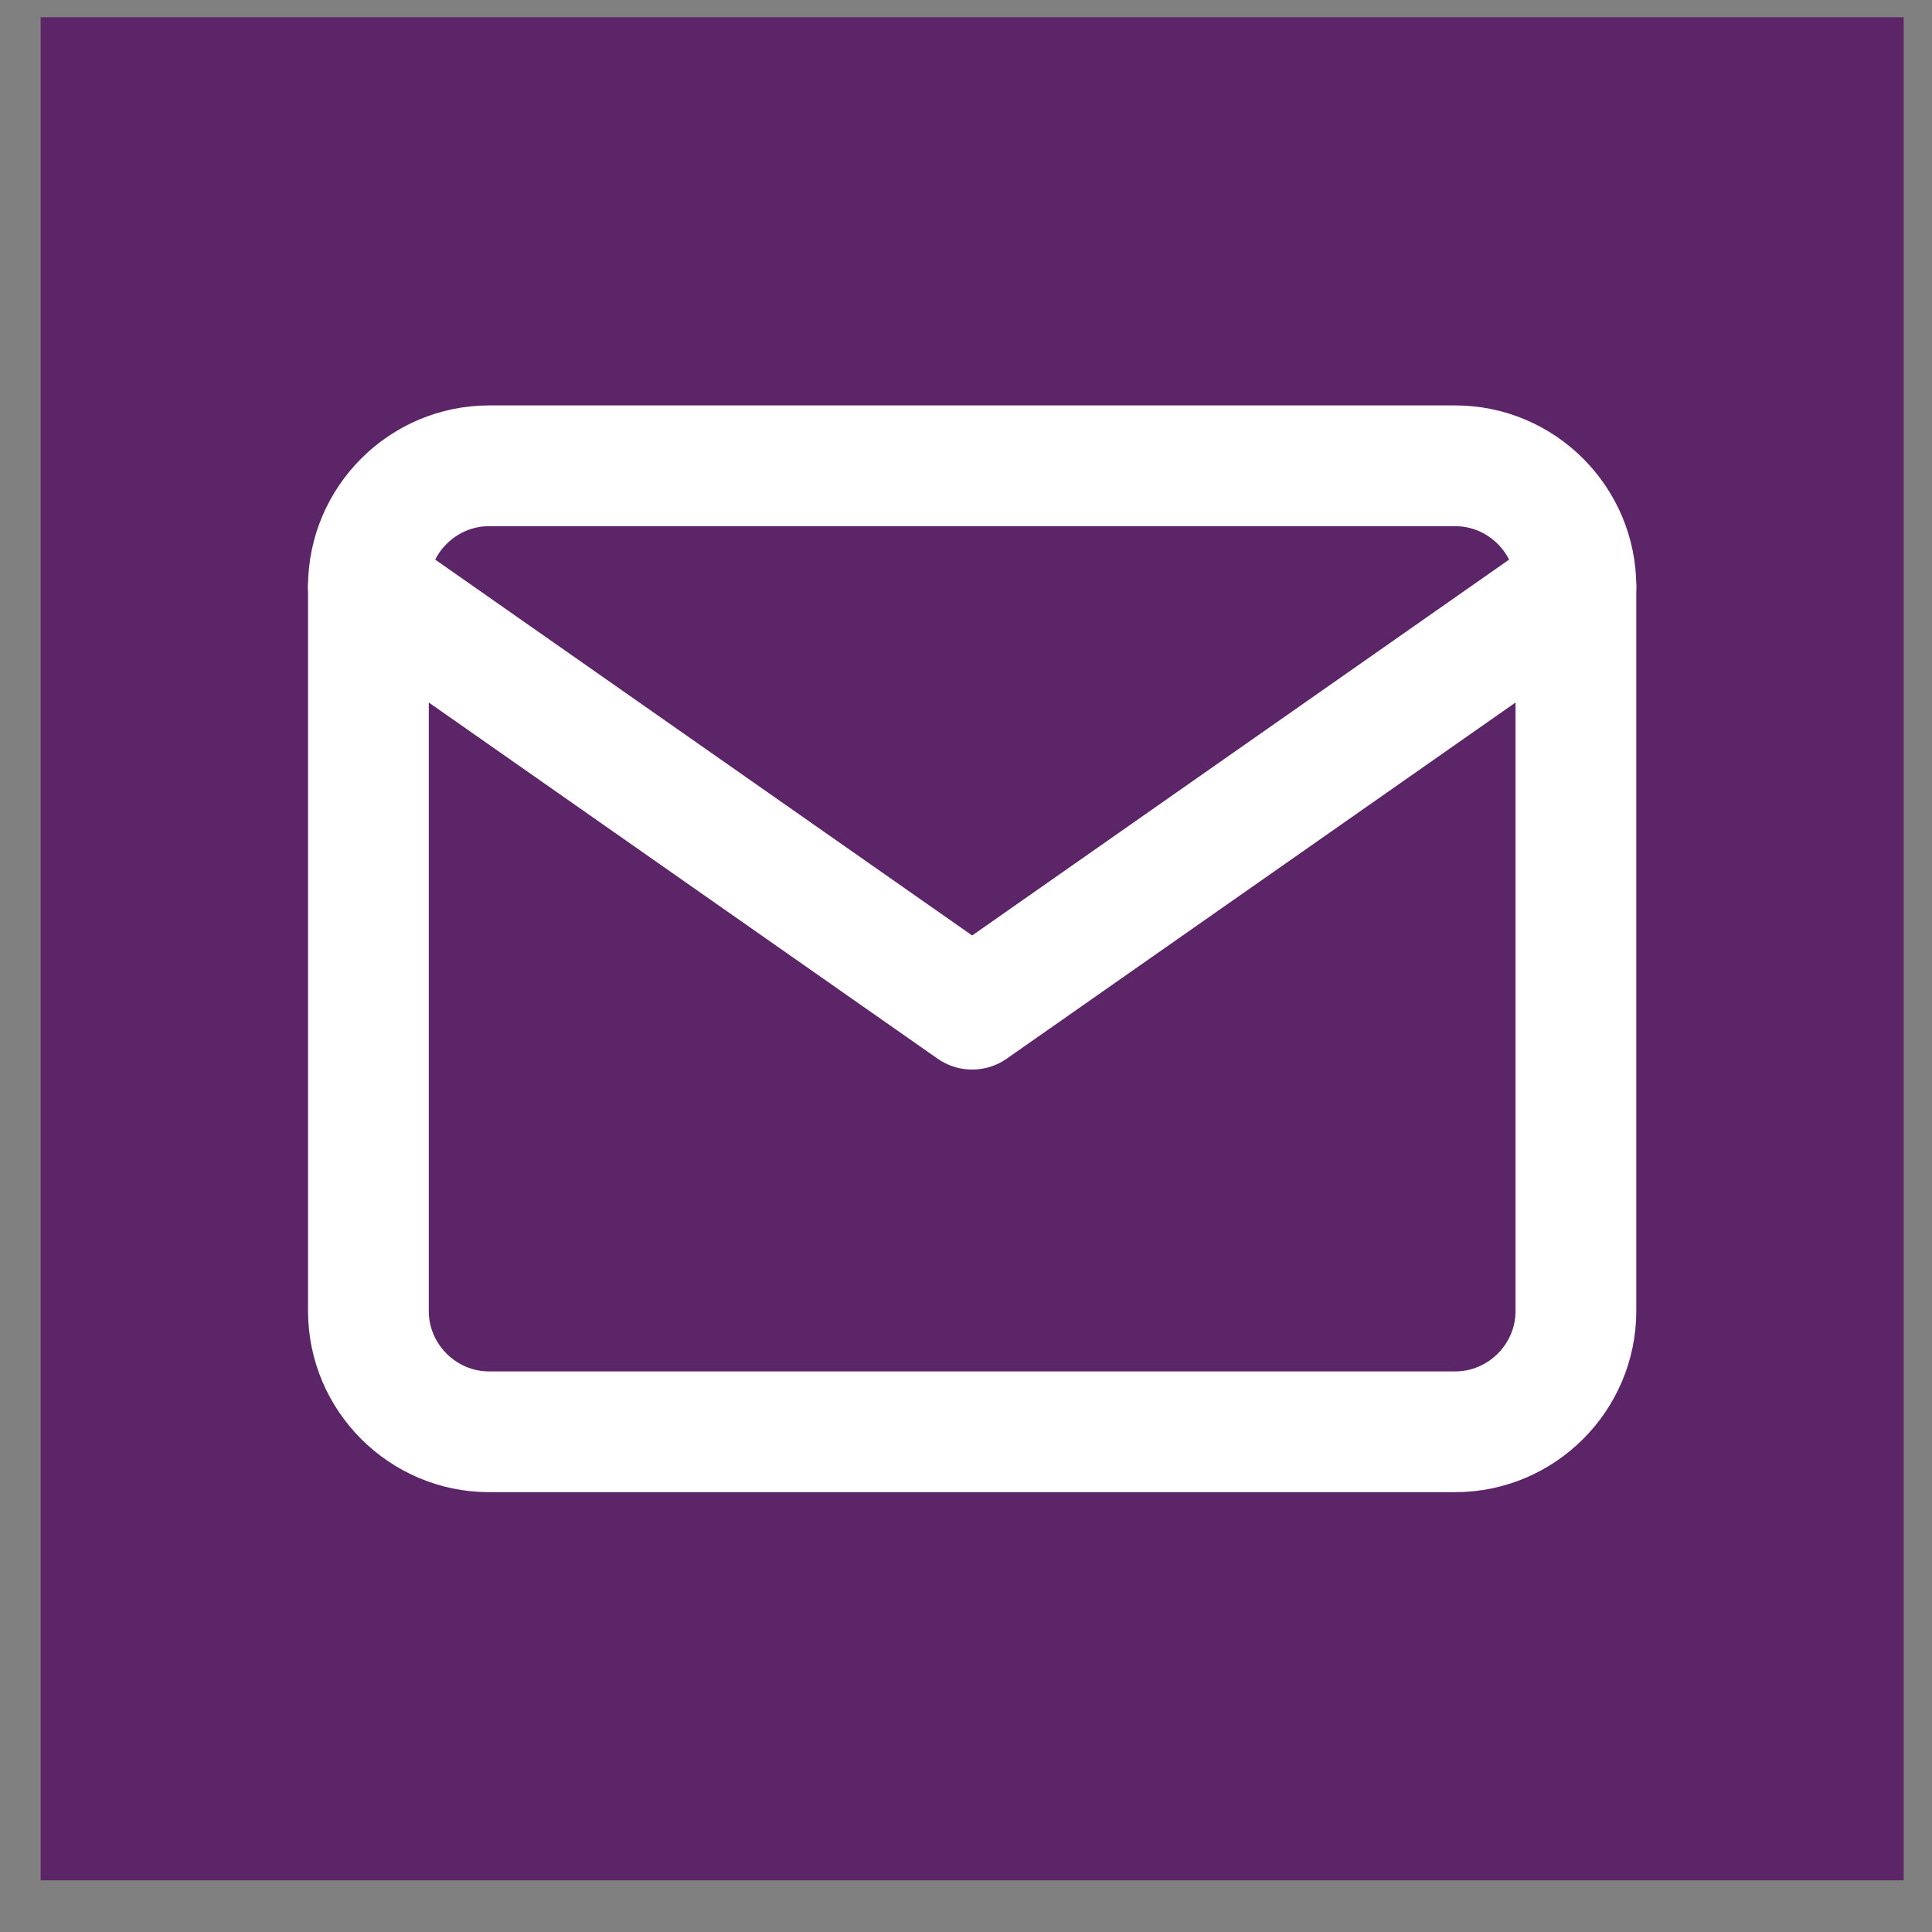
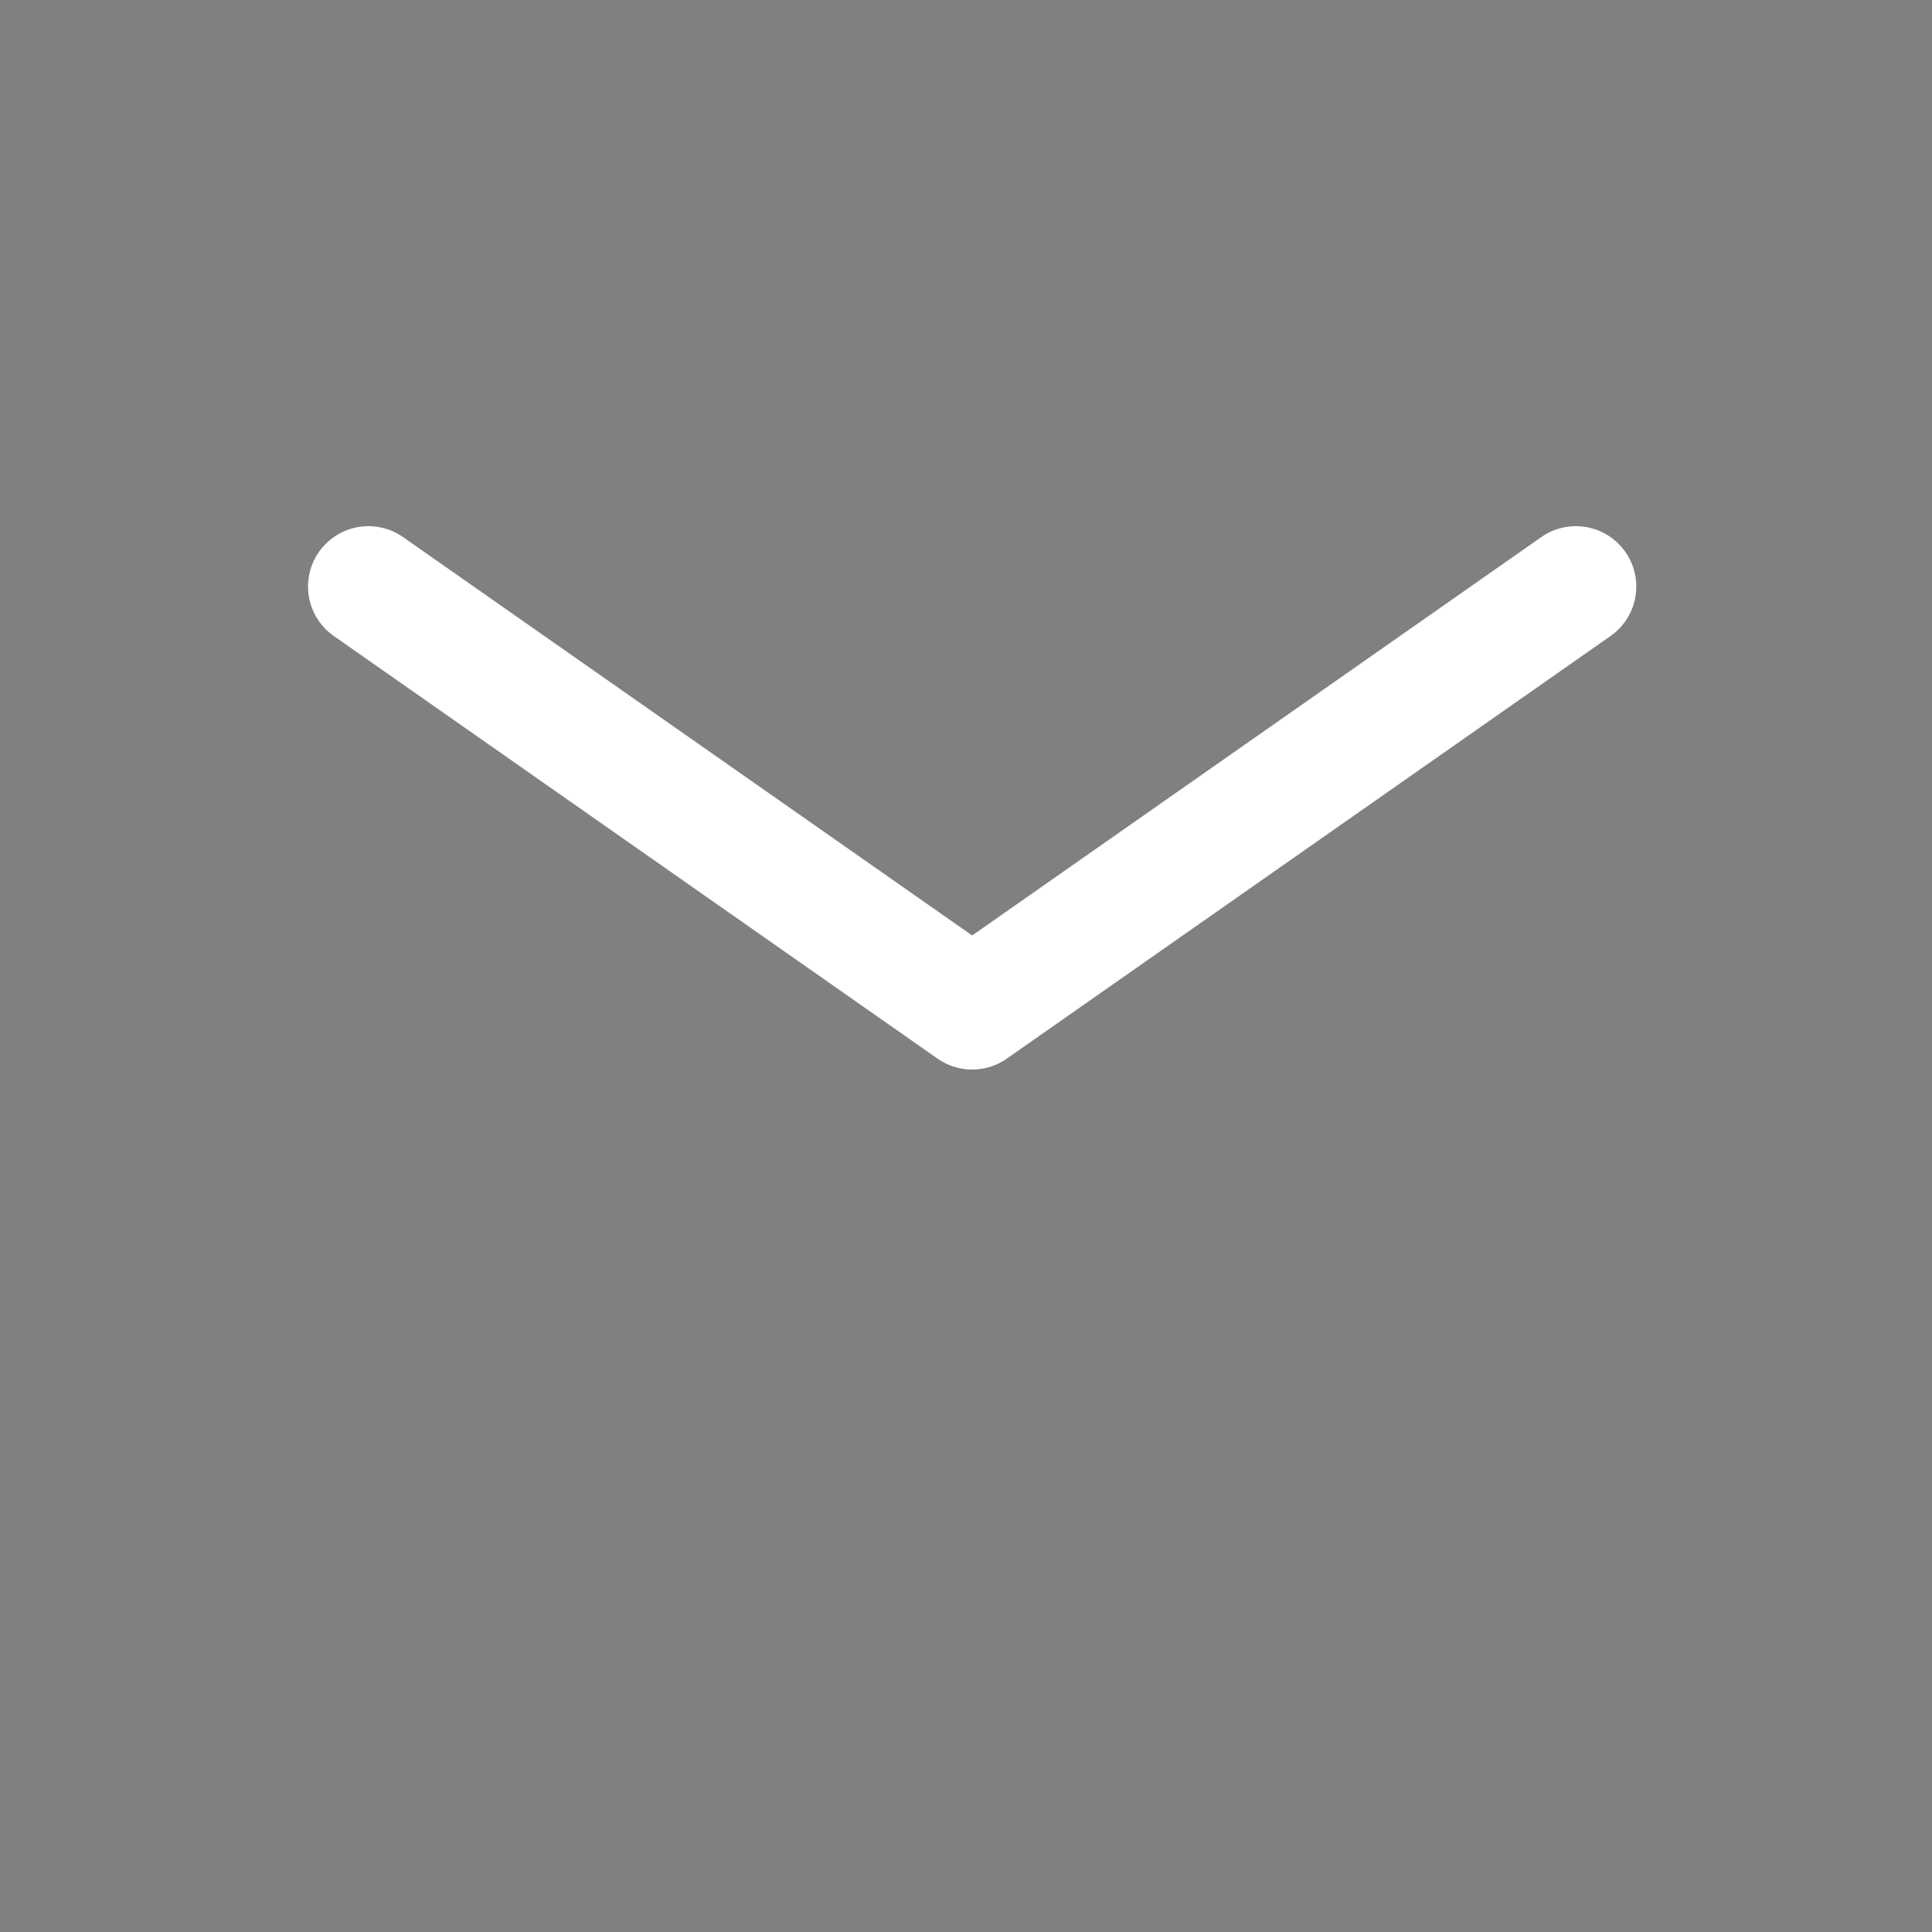
<svg xmlns="http://www.w3.org/2000/svg" width="32" height="32" viewBox="0 0 32 32" fill="none">
  <rect x="0" y="0" width="32" height="32" fill="#808080" stroke="none" />
-   <rect x="0.673" y="0.286" width="30.858" height="30.858" fill="#5C2568" />
-   <path d="M8.102 7.715H24.102C25.202 7.715 26.102 8.615 26.102 9.715V21.715C26.102 22.815 25.202 23.715 24.102 23.715H8.102C7.002 23.715 6.102 22.815 6.102 21.715V9.715C6.102 8.615 7.002 7.715 8.102 7.715Z" stroke="white" stroke-width="2" stroke-linecap="round" stroke-linejoin="round" />
  <path d="M26.102 9.715L16.102 16.715L6.102 9.715" stroke="white" stroke-width="2" stroke-linecap="round" stroke-linejoin="round" />
</svg>